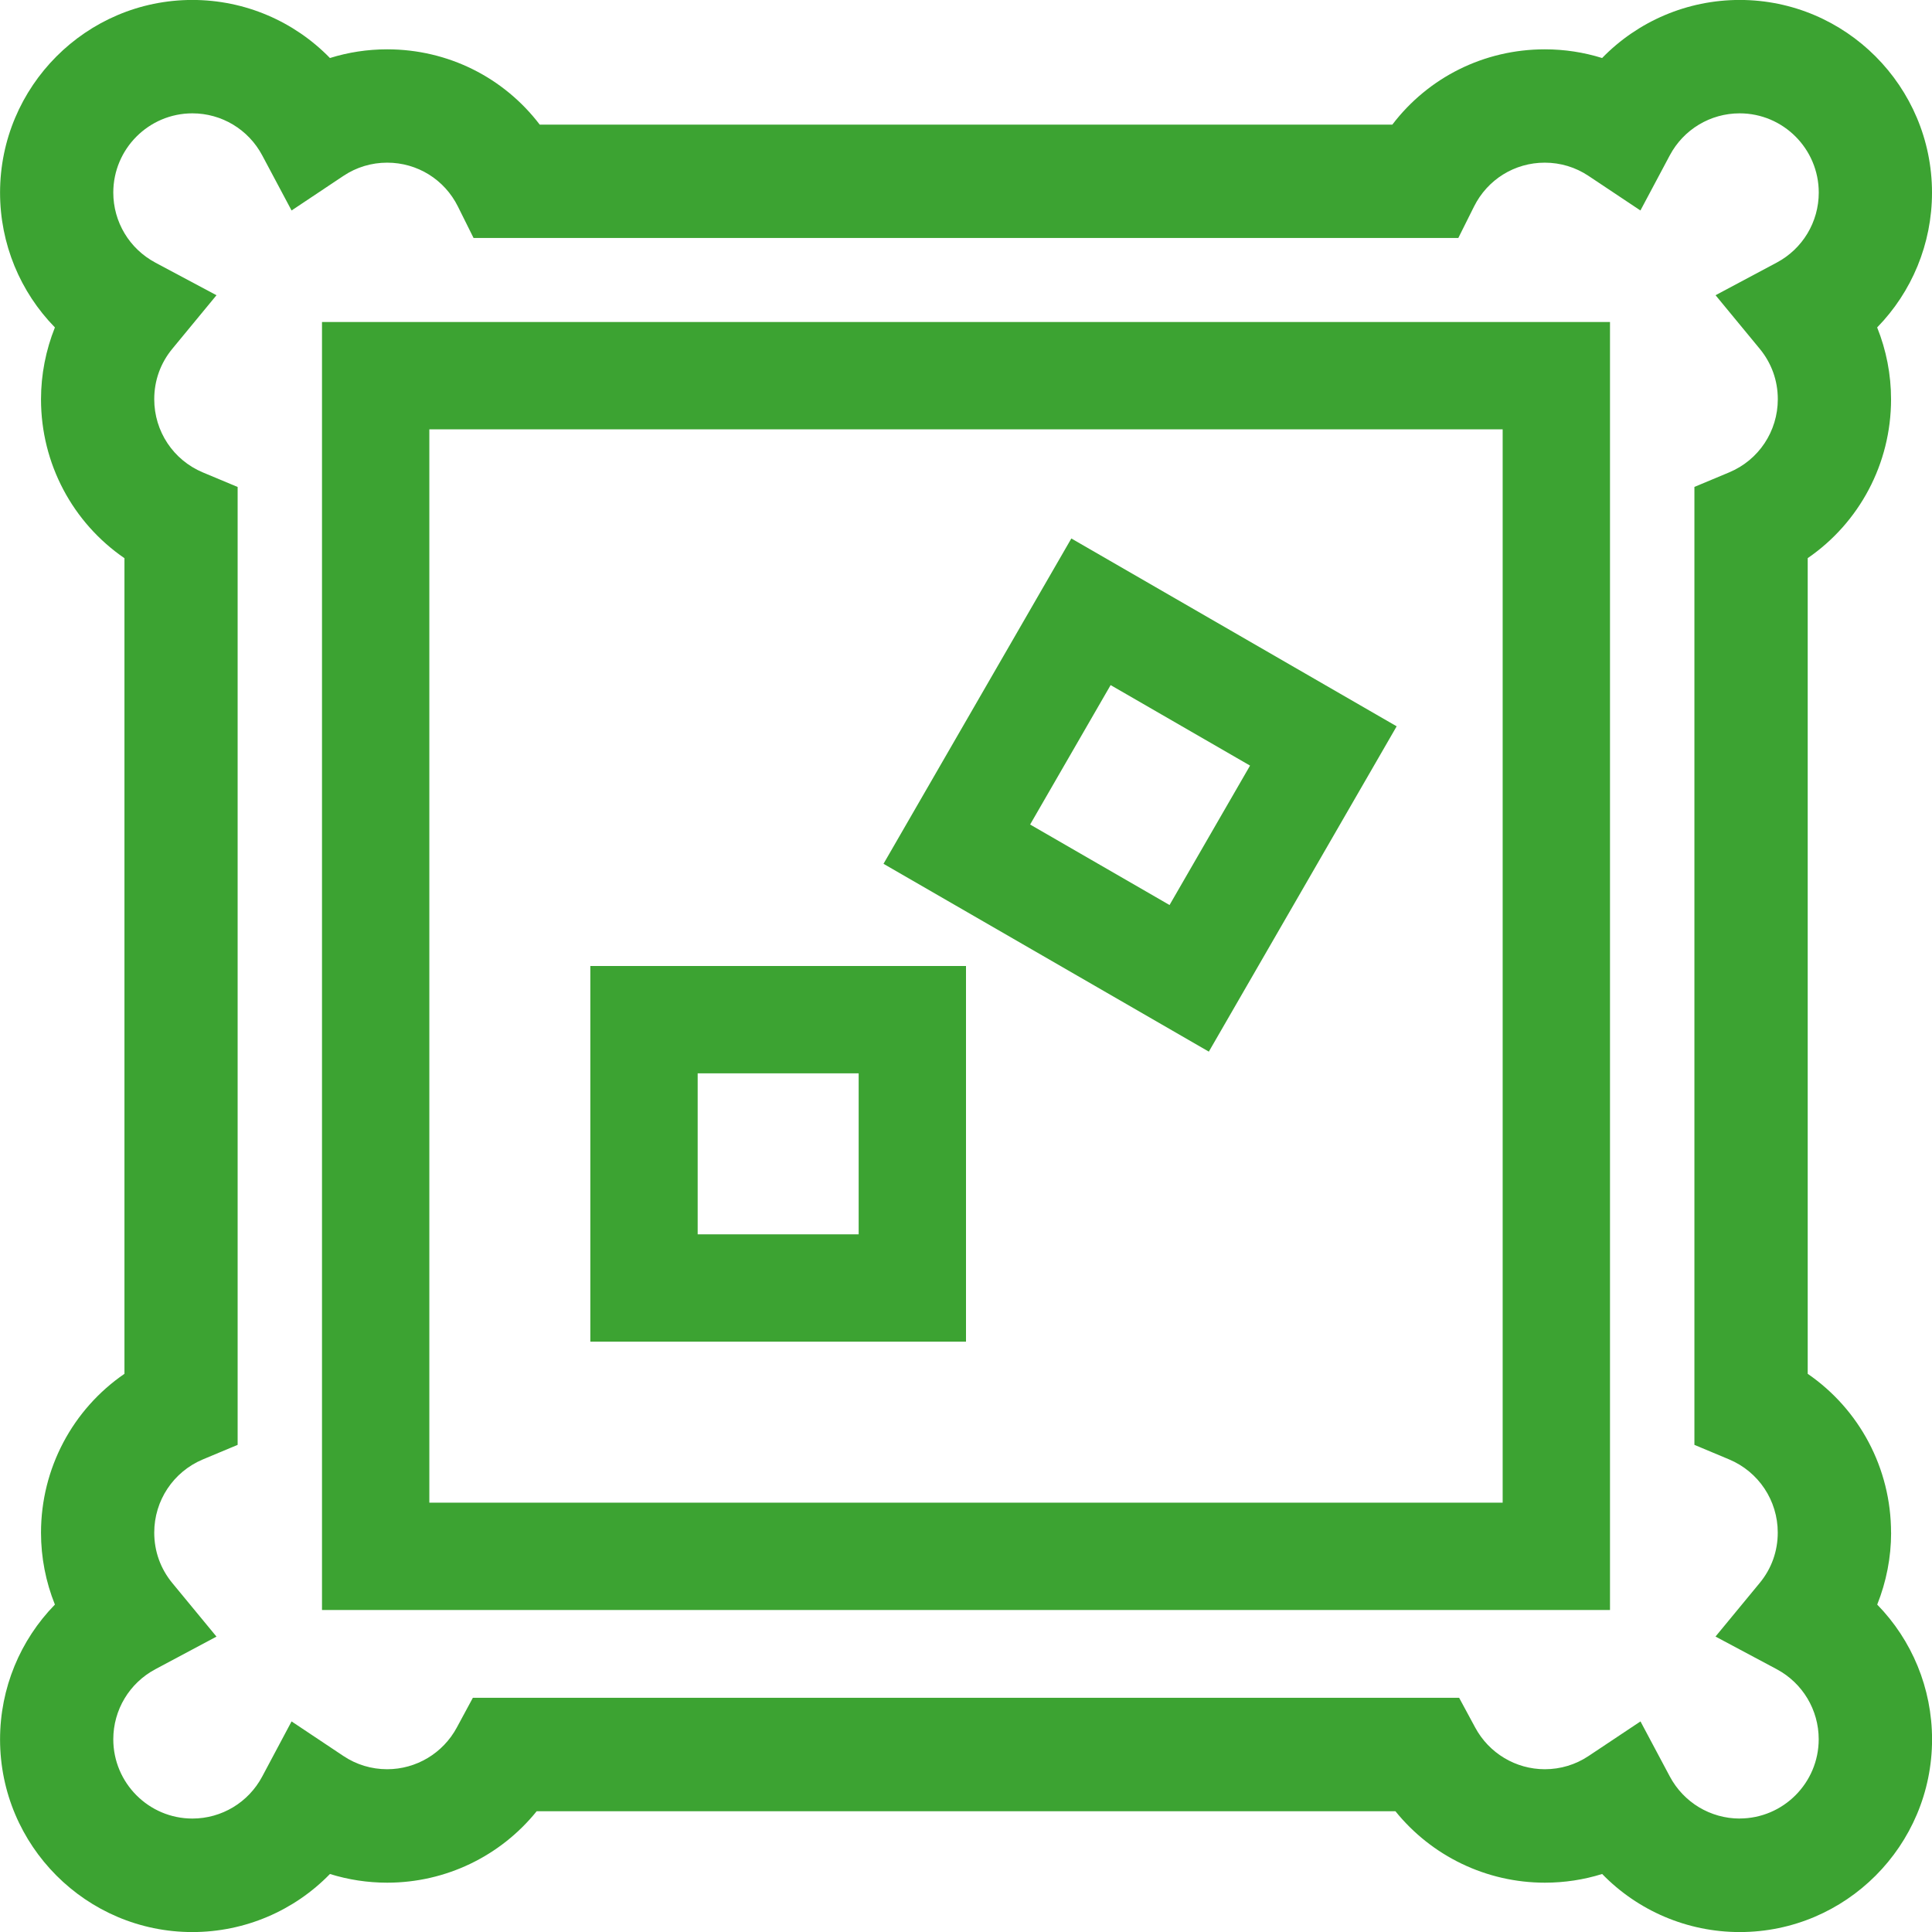
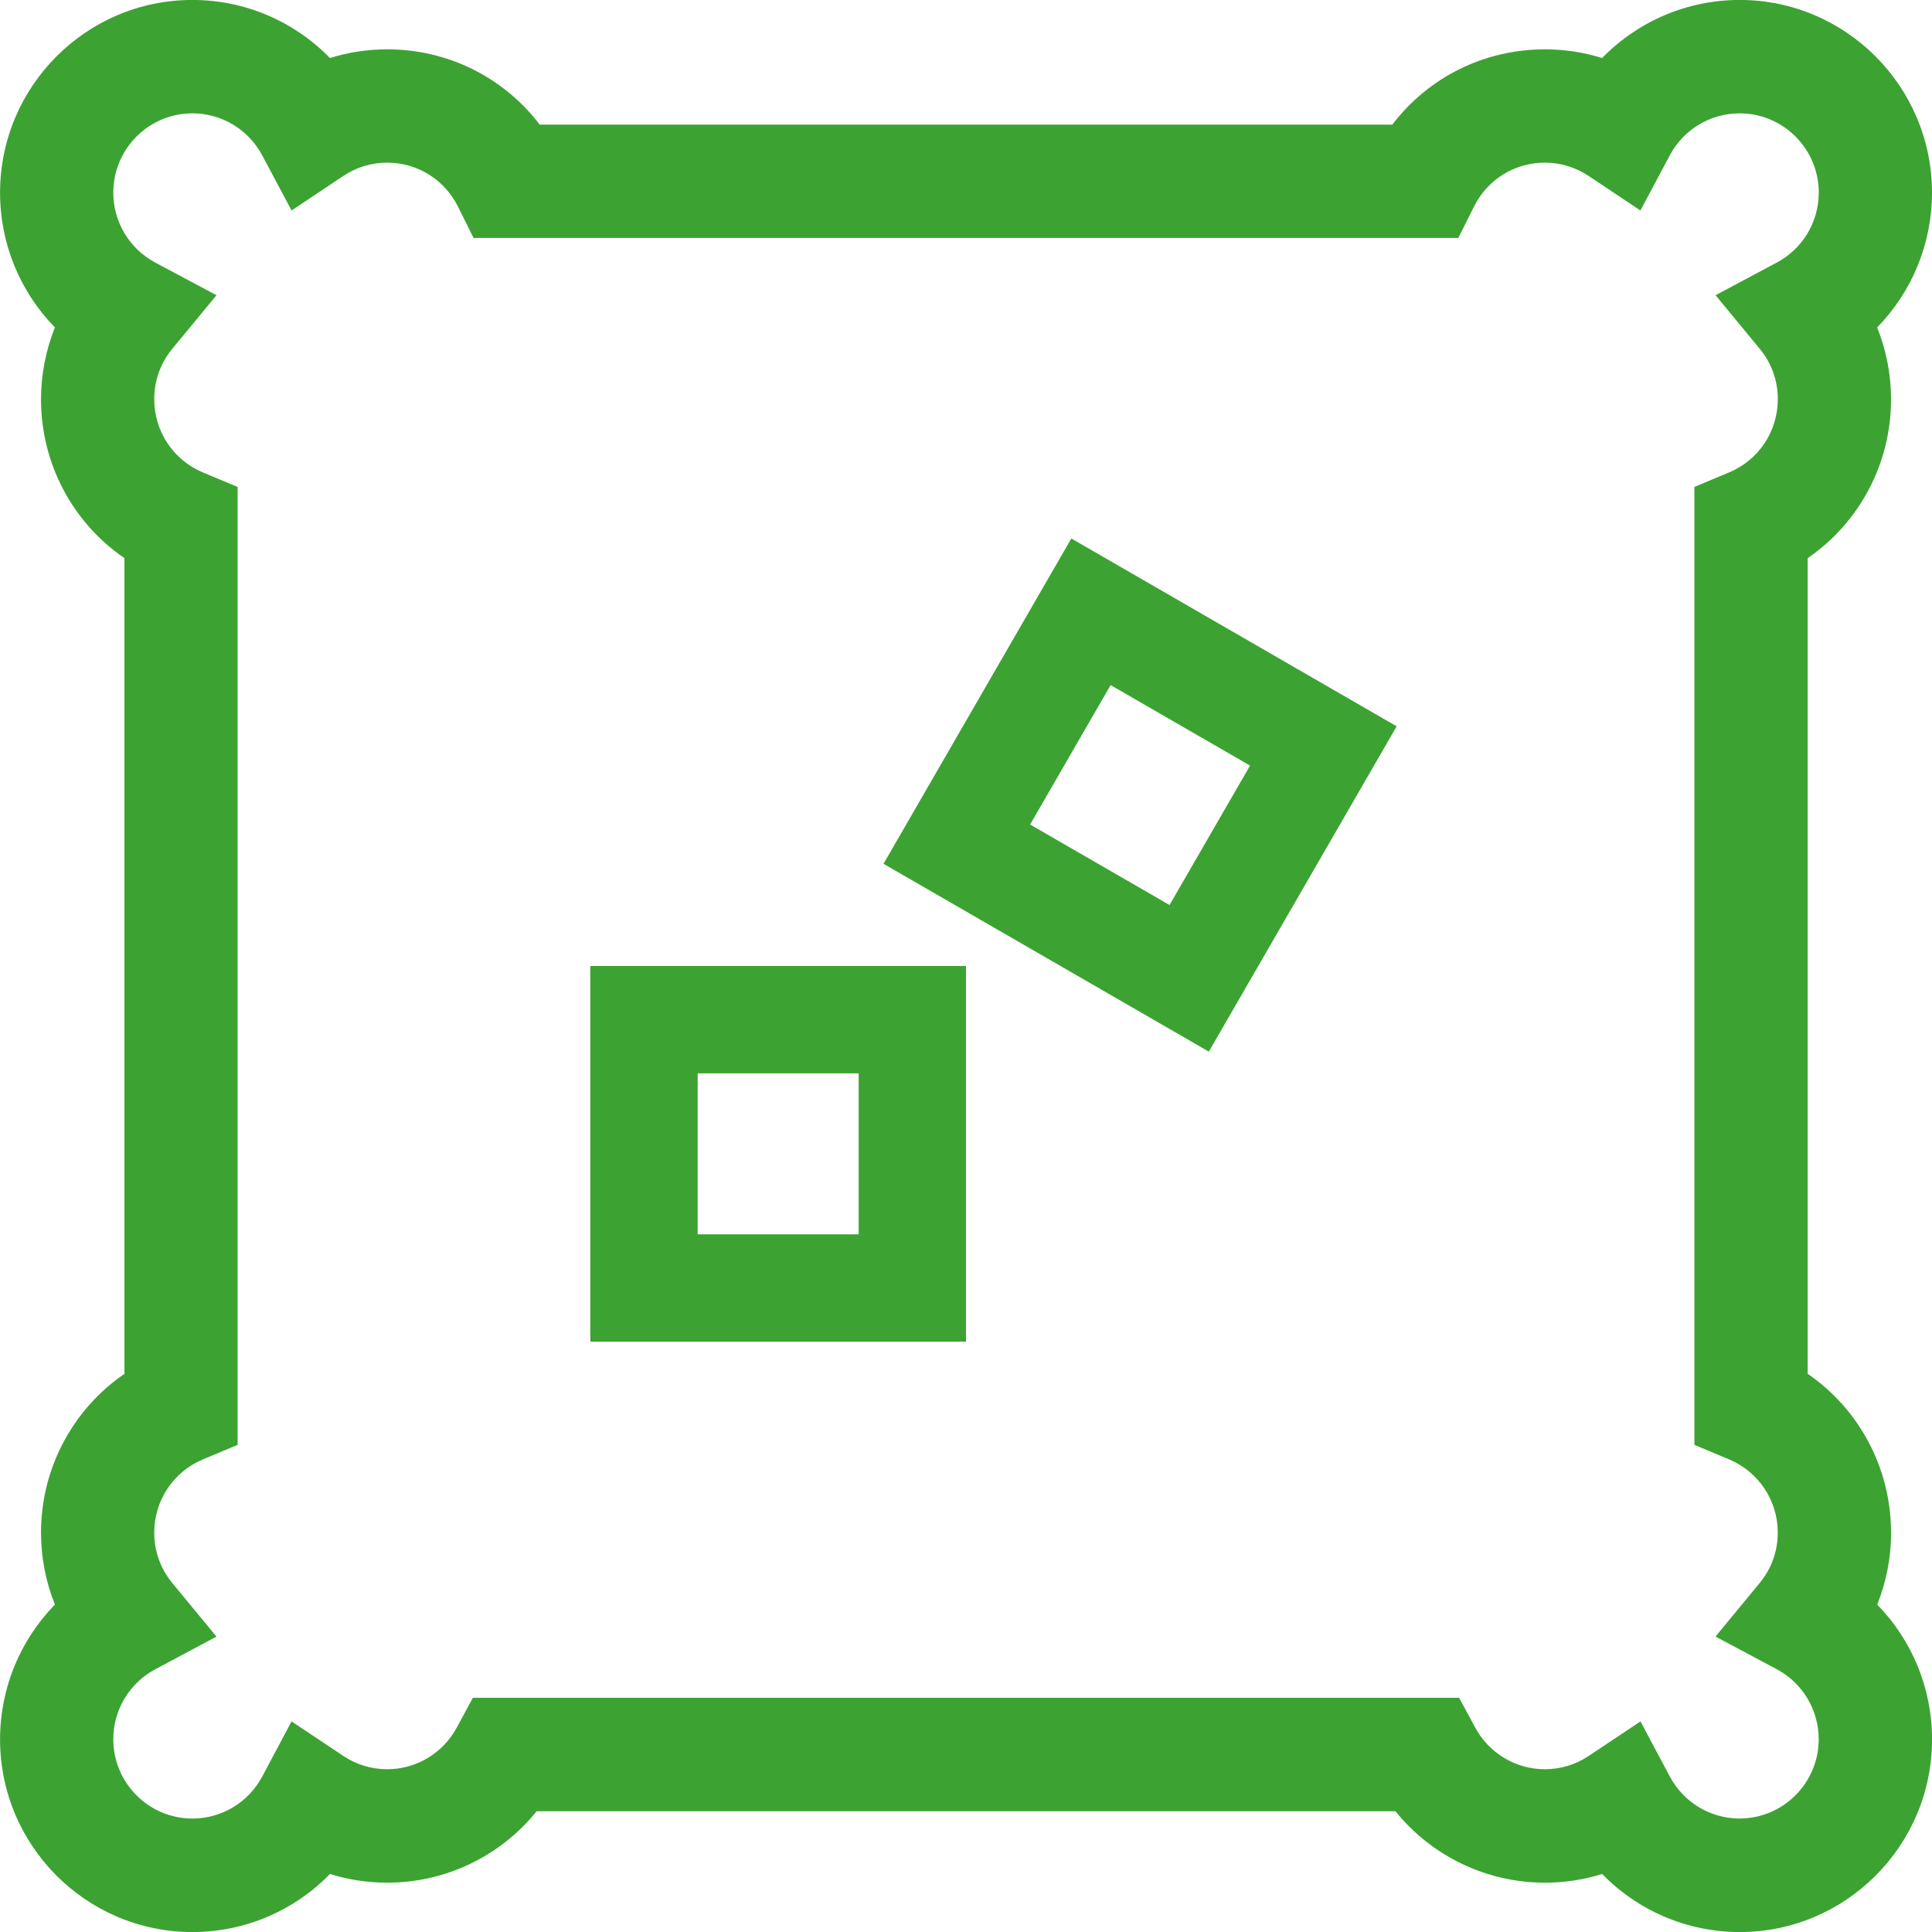
<svg xmlns="http://www.w3.org/2000/svg" height="36" viewBox="0 0 36 36" width="36">
  <g fill="#3ca332">
    <path d="m35.237 28.559c0-1.202-.592-2.299-1.553-2.96v-15.199c.962-.661 1.553-1.759 1.553-2.96 0-.461-.089-.916-.259-1.339.646-.661 1.022-1.557 1.022-2.511 0-1.98-1.608-3.591-3.583-3.591-.981 0-1.9.399-2.564 1.082-.343-.107-.702-.162-1.067-.162-1.134 0-2.173.524-2.842 1.403h-15.887c-.67-.879-1.709-1.403-2.843-1.403-.365 0-.724.055-1.066.162-.665-.683-1.583-1.082-2.564-1.082-1.976 0-3.583 1.61-3.583 3.591 0 .955.376 1.851 1.022 2.511-.169.423-.259.878-.259 1.339 0 1.202.592 2.3 1.555 2.961v15.198c-.962.66-1.555 1.759-1.555 2.961 0 .461.089.916.259 1.339-.646.661-1.022 1.557-1.022 2.512 0 1.98 1.608 3.59 3.583 3.59.981 0 1.9-.399 2.564-1.082.343.107.702.162 1.067.162 1.094 0 2.112-.497 2.785-1.331h16.002c.673.834 1.692 1.331 2.785 1.331.365 0 .724-.055 1.067-.162.664.683 1.583 1.082 2.564 1.082 1.976 0 3.583-1.61 3.583-3.59 0-.955-.376-1.851-1.022-2.512.169-.423.259-.877.259-1.339zm-2.82 5.327c-.545 0-1.044-.3-1.302-.783l-.547-1.027-.968.645c-.241.161-.523.246-.814.246-.542 0-1.04-.298-1.298-.777l-.299-.554h-18.378l-.299.554c-.258.479-.756.777-1.298.777-.291 0-.573-.085-.814-.246l-.967-.645-.547 1.027c-.257.483-.756.783-1.301.783-.813 0-1.474-.663-1.474-1.477 0-.547.3-1.047.783-1.305l1.14-.608-.823-.998c-.22-.267-.337-.592-.337-.94 0-.598.356-1.133.906-1.364l.648-.271v-17.849l-.648-.271c-.551-.231-.906-.766-.906-1.364 0-.347.116-.672.337-.94l.823-.998-1.14-.608c-.483-.258-.783-.758-.783-1.304 0-.815.661-1.477 1.474-1.477.545 0 1.044.3 1.301.783l.547 1.027.967-.645c.241-.161.523-.246.814-.246.562 0 1.068.313 1.319.818l.291.585h18.35l.292-.585c.252-.505.757-.818 1.319-.818.291 0 .573.085.814.246l.968.645.547-1.027c.257-.483.756-.783 1.302-.783.813 0 1.474.662 1.474 1.477 0 .547-.3 1.047-.783 1.304l-1.14.608.823.998c.22.267.337.592.337.94 0 .597-.355 1.133-.906 1.363l-.648.271v17.85l.647.271c.55.231.906.766.906 1.363 0 .348-.116.673-.337.94l-.823.998 1.14.608c.483.258.783.758.783 1.305 0 .814-.661 1.477-1.474 1.477z" />
-     <path d="m30 6v24h-24v-24zm-2 2h-20v20h20z" />
    <path d="m18 18v7h-7v-7zm-2 2h-3v3h3z" />
    <path d="m24.744 11.315v7h-7v-7zm-2 2h-3v3h3z" transform="matrix(.866 .5 -.5 .866 10.254 -8.637)" />
  </g>
</svg>